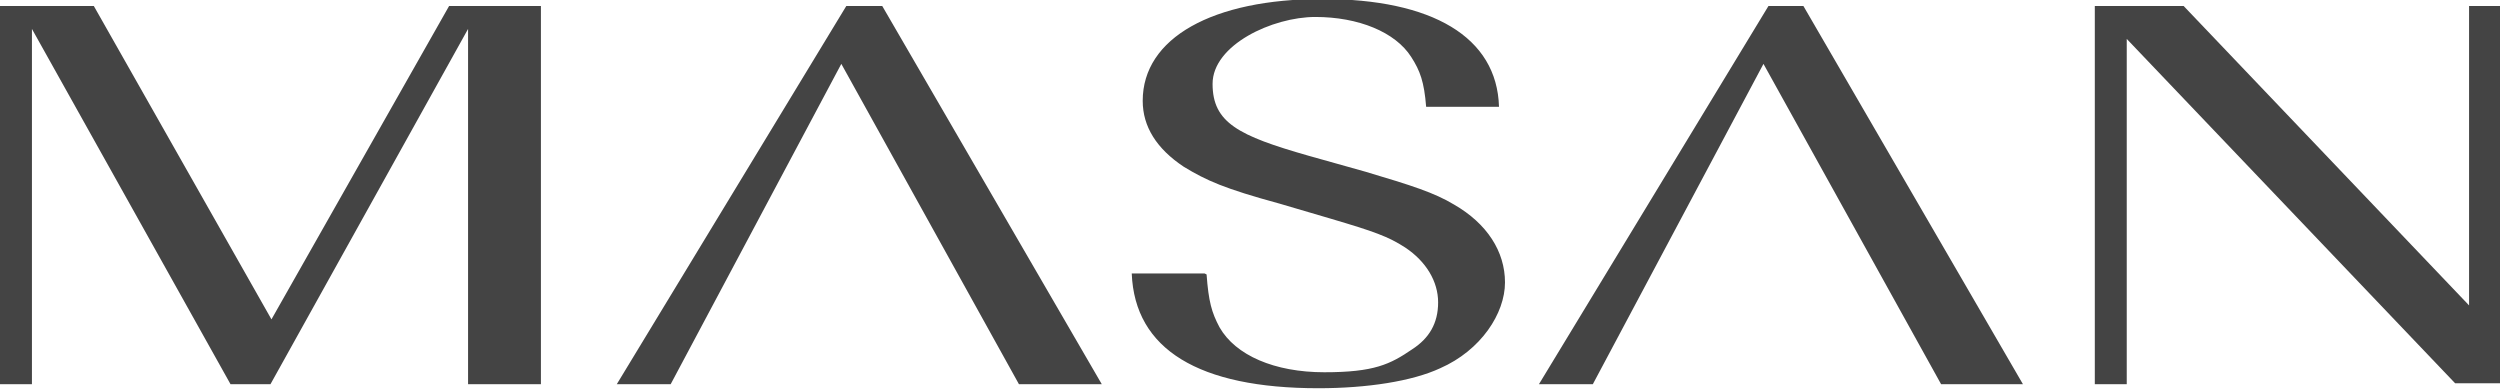
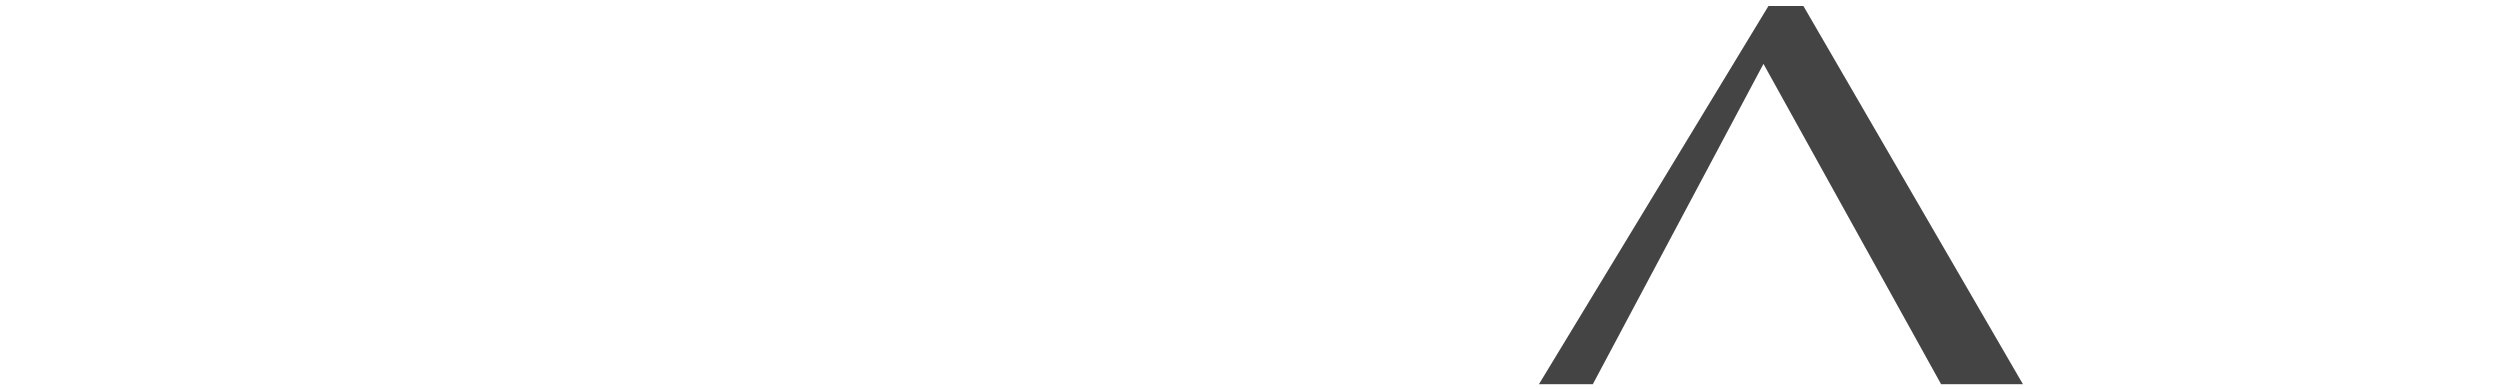
<svg xmlns="http://www.w3.org/2000/svg" id="Layer_1" version="1.1" viewBox="0 0 250.5 39">
  <defs>
    <style>
      .st0 {
        fill: #444;
      }
    </style>
  </defs>
-   <path class="st0" d="M3.2,2.9v35.6H0V.6h9.4l17.8,31.4L45,.6h9.2v37.9h-7.3V2.9l-19.8,35.6h-4L3.2,2.9Z" />
-   <path class="st0" d="M120.9,27.5c.2,2.7.5,3.8,1.3,5.3,1.6,2.8,5.5,4.5,10.5,4.5s6.6-.8,8.8-2.3c1.7-1.1,2.6-2.6,2.6-4.7s-1.2-4.1-3.3-5.5c-1.7-1.1-3.1-1.6-7.5-2.9l-5.1-1.5c-5.5-1.5-7.3-2.3-9.6-3.7-2.7-1.8-4.1-4-4.1-6.6,0-6.3,7-10.2,18-10.2s17.5,3.8,17.7,10.8h-7.3c-.2-2.5-.6-3.6-1.5-5-1.6-2.5-5.3-4-9.6-4s-10.3,2.8-10.3,6.7,2.6,5.2,9.6,7.2l5.7,1.6c4.7,1.4,6.9,2.1,8.9,3.3,3.3,1.9,5.1,4.7,5.1,7.8s-2.4,6.8-6.5,8.6c-2.8,1.3-7.3,2-12.2,2-12,0-18.4-3.9-18.7-11.5h7.3Z" />
-   <path class="st0" d="M213.1,3.9v34.6h-3.2V.6h8.9l28.6,30V.6h3.2v37.8h-4.6L213.1,3.9Z" />
-   <polygon class="st0" points="84.8 .6 61.8 38.5 67.2 38.5 84.3 6.4 102.1 38.5 110.4 38.5 88.4 .6 84.8 .6" />
  <polygon class="st0" points="177.2 .6 154.2 38.5 159.6 38.5 176.7 6.4 194.5 38.5 202.7 38.5 180.7 .6 177.2 .6" />
</svg>